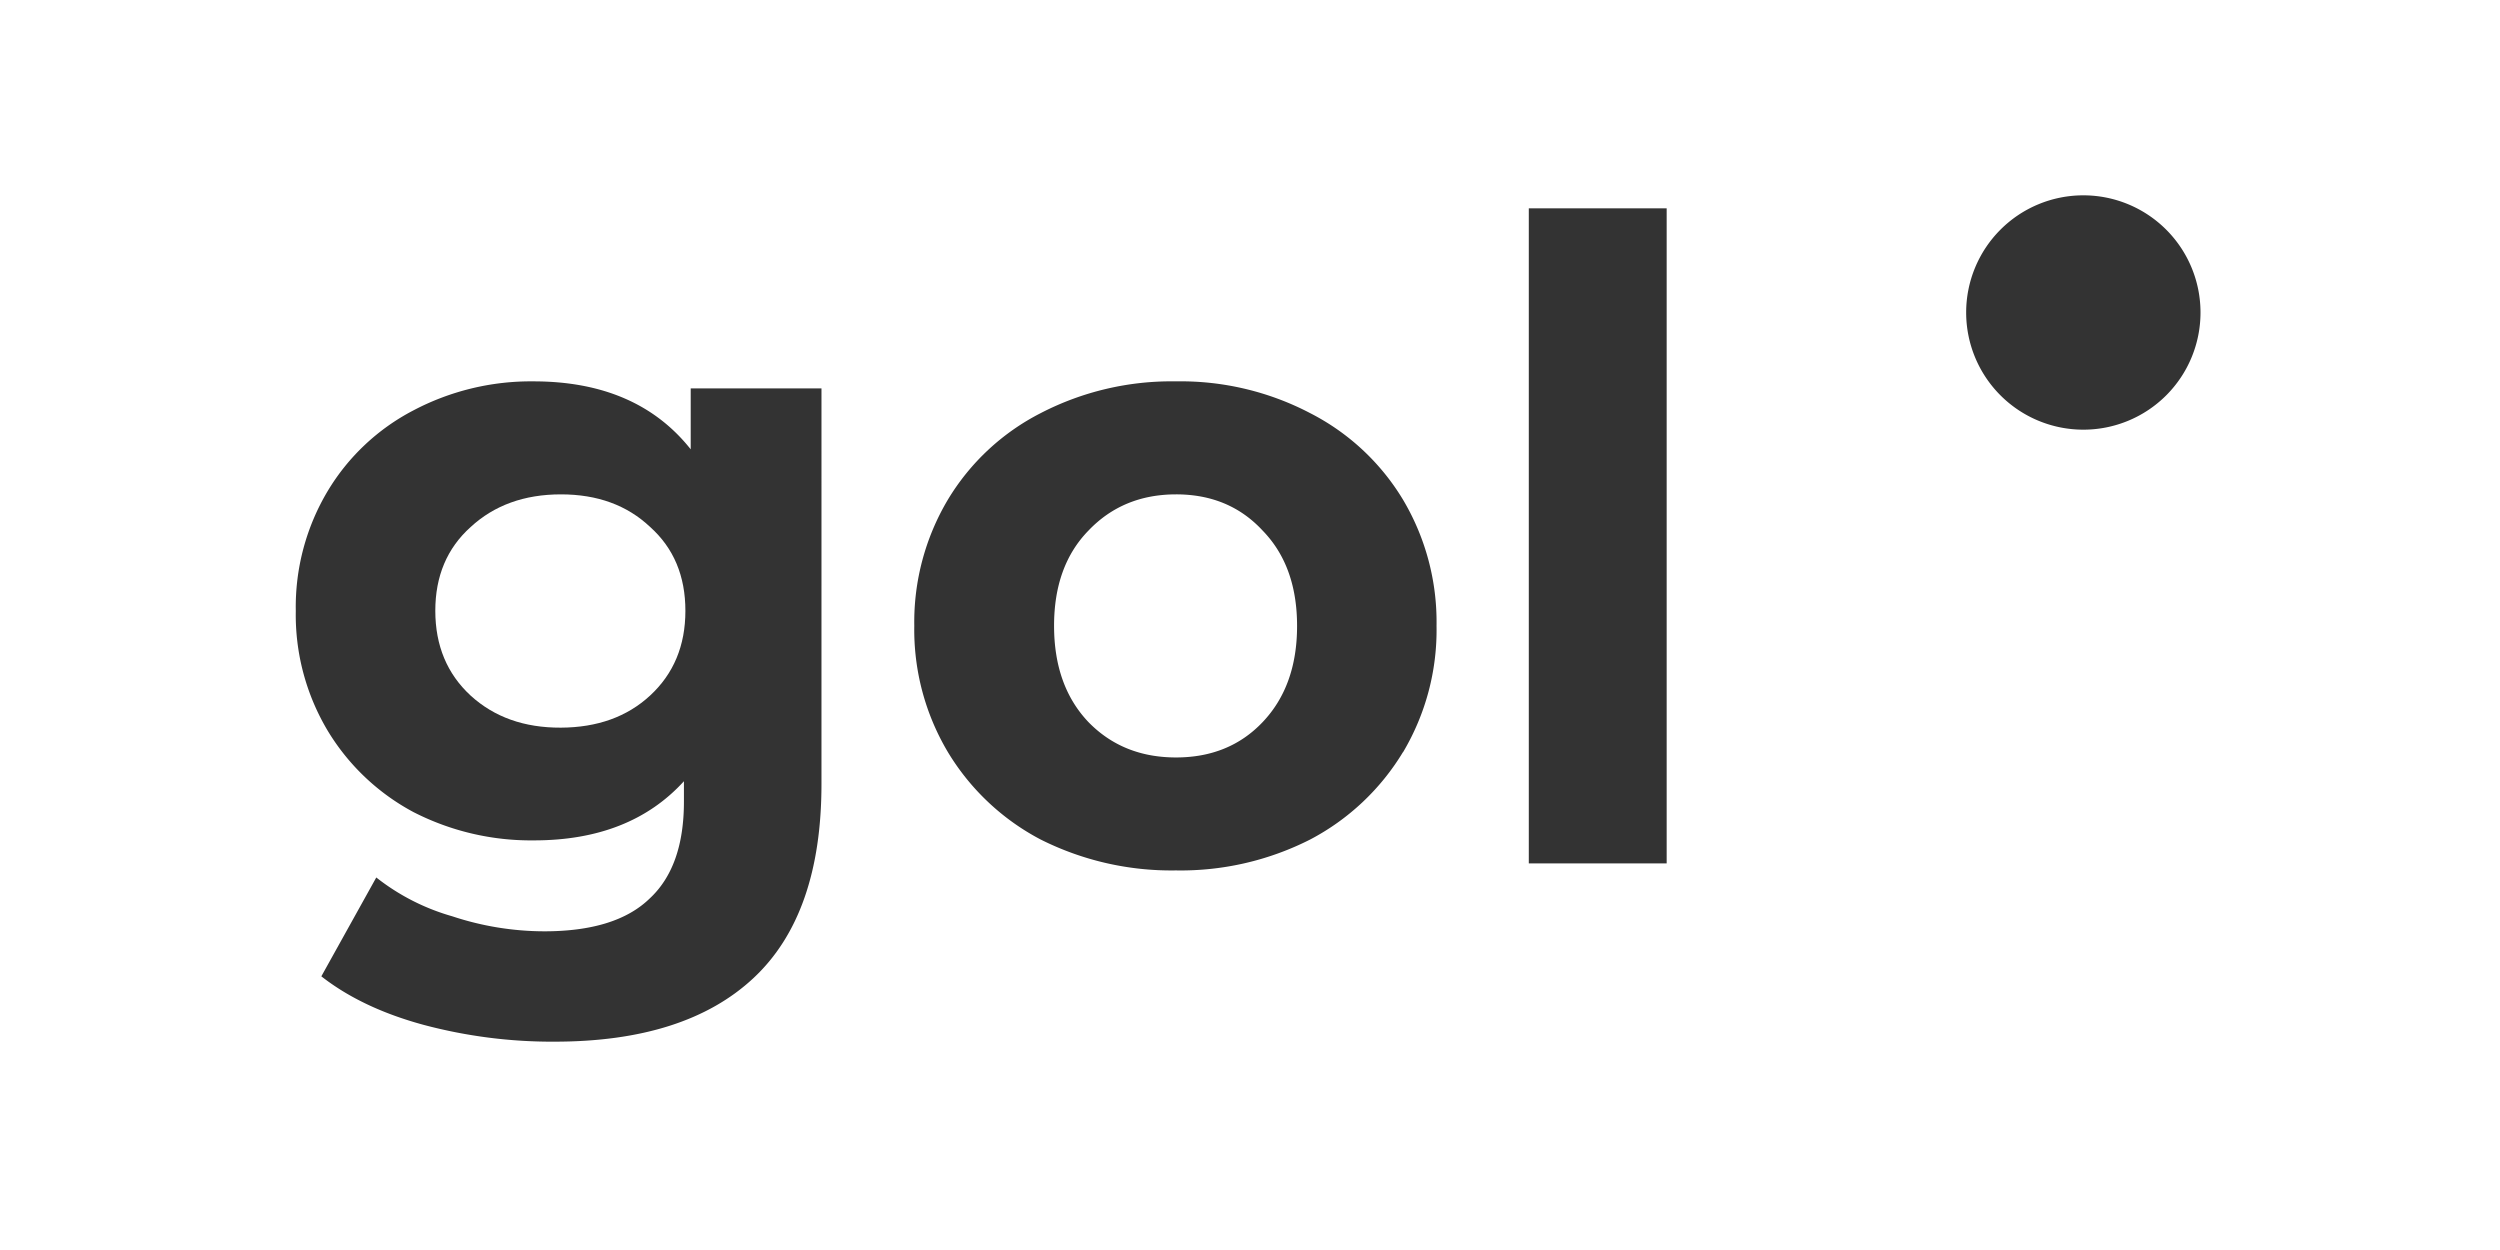
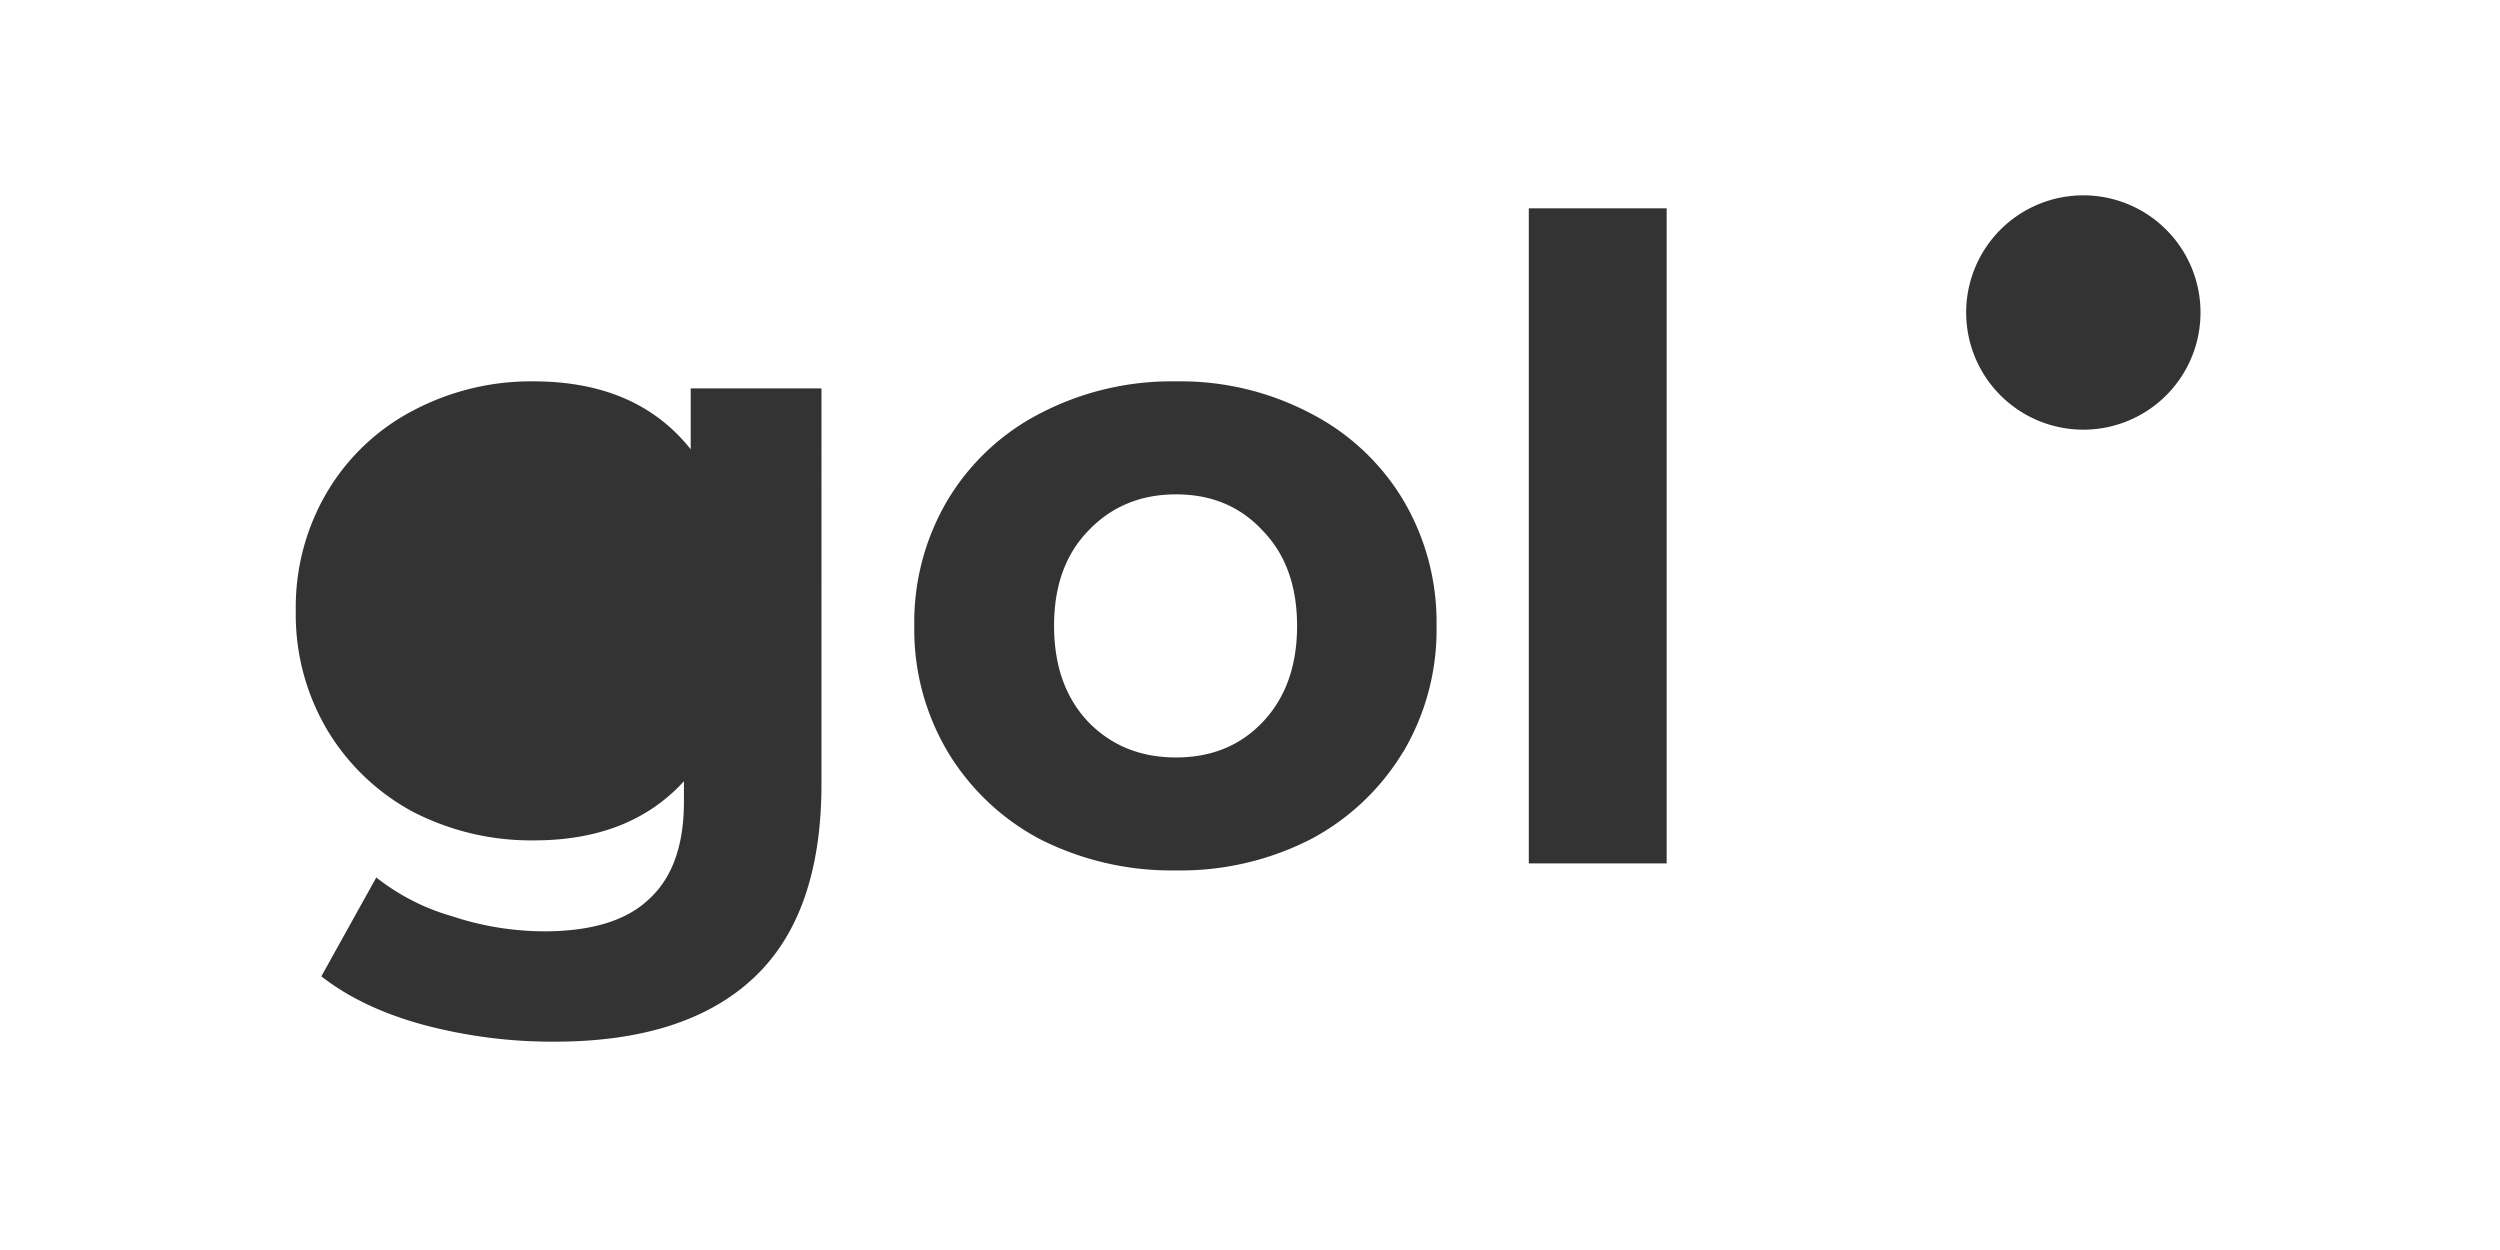
<svg xmlns="http://www.w3.org/2000/svg" height="273" viewBox="0 0 546 273" width="546">
  <rect x="0" y="0" width="546" height="273" fill="#333333" stroke="none" />
  <g data-name="Layer 2">
    <g data-name="Layer 1" fill="#fff">
-       <path d="M149.69,133.42q0,11.37-7.72,18.5-7.53,6.95-19.49,7t-19.69-7q-7.71-7.12-7.72-18.5t7.72-18.32q7.72-7.12,19.69-7.13T142,115.1Q149.7,122,149.69,133.42Z" />
      <path d="M275.75,115.87q-7.33-7.91-18.91-7.9t-19.11,7.9q-7.53,7.71-7.52,20.82t7.52,21q7.53,7.71,19.11,7.71t18.91-7.71q7.53-7.91,7.53-21T275.75,115.87Zm0,0q-7.33-7.91-18.91-7.9t-19.11,7.9q-7.53,7.71-7.52,20.82t7.52,21q7.53,7.71,19.11,7.71t18.91-7.71q7.53-7.91,7.53-21T275.75,115.87ZM0,0V273H546V0ZM179.41,171.2q0,28.55-14.86,42.42T121.13,227.5a108.84,108.84,0,0,1-28.57-3.66q-13.5-3.66-22.38-10.61l12-21.59a48,48,0,0,0,16.6,8.48,64.18,64.18,0,0,0,20.07,3.28q15.63,0,23-7.13,7.53-6.95,7.52-21.21v-4.44q-11.78,12.93-32.8,12.92a56.3,56.3,0,0,1-26.25-6.17,48.64,48.64,0,0,1-18.72-17.73,49.34,49.34,0,0,1-7-26.22,49.35,49.35,0,0,1,7-26.23A47.23,47.23,0,0,1,90.25,89.65a55,55,0,0,1,26.25-6.36q22.58,0,34.35,14.84V84.83h28.56Zm127-6.94a51.79,51.79,0,0,1-20.27,19.09,62.44,62.44,0,0,1-29.33,6.75,63.61,63.61,0,0,1-29.53-6.75,51.69,51.69,0,0,1-20.26-19.09,52.24,52.24,0,0,1-7.34-27.57,52.29,52.29,0,0,1,7.34-27.57,50.38,50.38,0,0,1,20.26-18.89,62.14,62.14,0,0,1,29.53-6.94,61,61,0,0,1,29.33,6.94,50.47,50.47,0,0,1,20.27,18.89,52.29,52.29,0,0,1,7.33,27.57A52.24,52.24,0,0,1,306.44,164.26ZM364,188.56H333.89V45.5H364Zm91-94.72a25.59,25.59,0,1,1,25.59-25.59A25.58,25.58,0,0,1,455,93.84ZM256.84,108q-11.58,0-19.11,7.9-7.53,7.71-7.52,20.82t7.52,21q7.53,7.71,19.11,7.71t18.91-7.71q7.53-7.91,7.53-21t-7.53-20.82Q268.42,108,256.84,108Zm18.91,7.9q-7.33-7.91-18.91-7.9t-19.11,7.9q-7.53,7.71-7.52,20.82t7.52,21q7.53,7.71,19.11,7.71t18.91-7.71q7.53-7.91,7.53-21T275.75,115.87Zm0,0q-7.33-7.91-18.91-7.9t-19.11,7.9q-7.53,7.71-7.52,20.82t7.52,21q7.53,7.71,19.11,7.71t18.91-7.71q7.53-7.91,7.53-21T275.75,115.87Z" />
    </g>
  </g>
</svg>